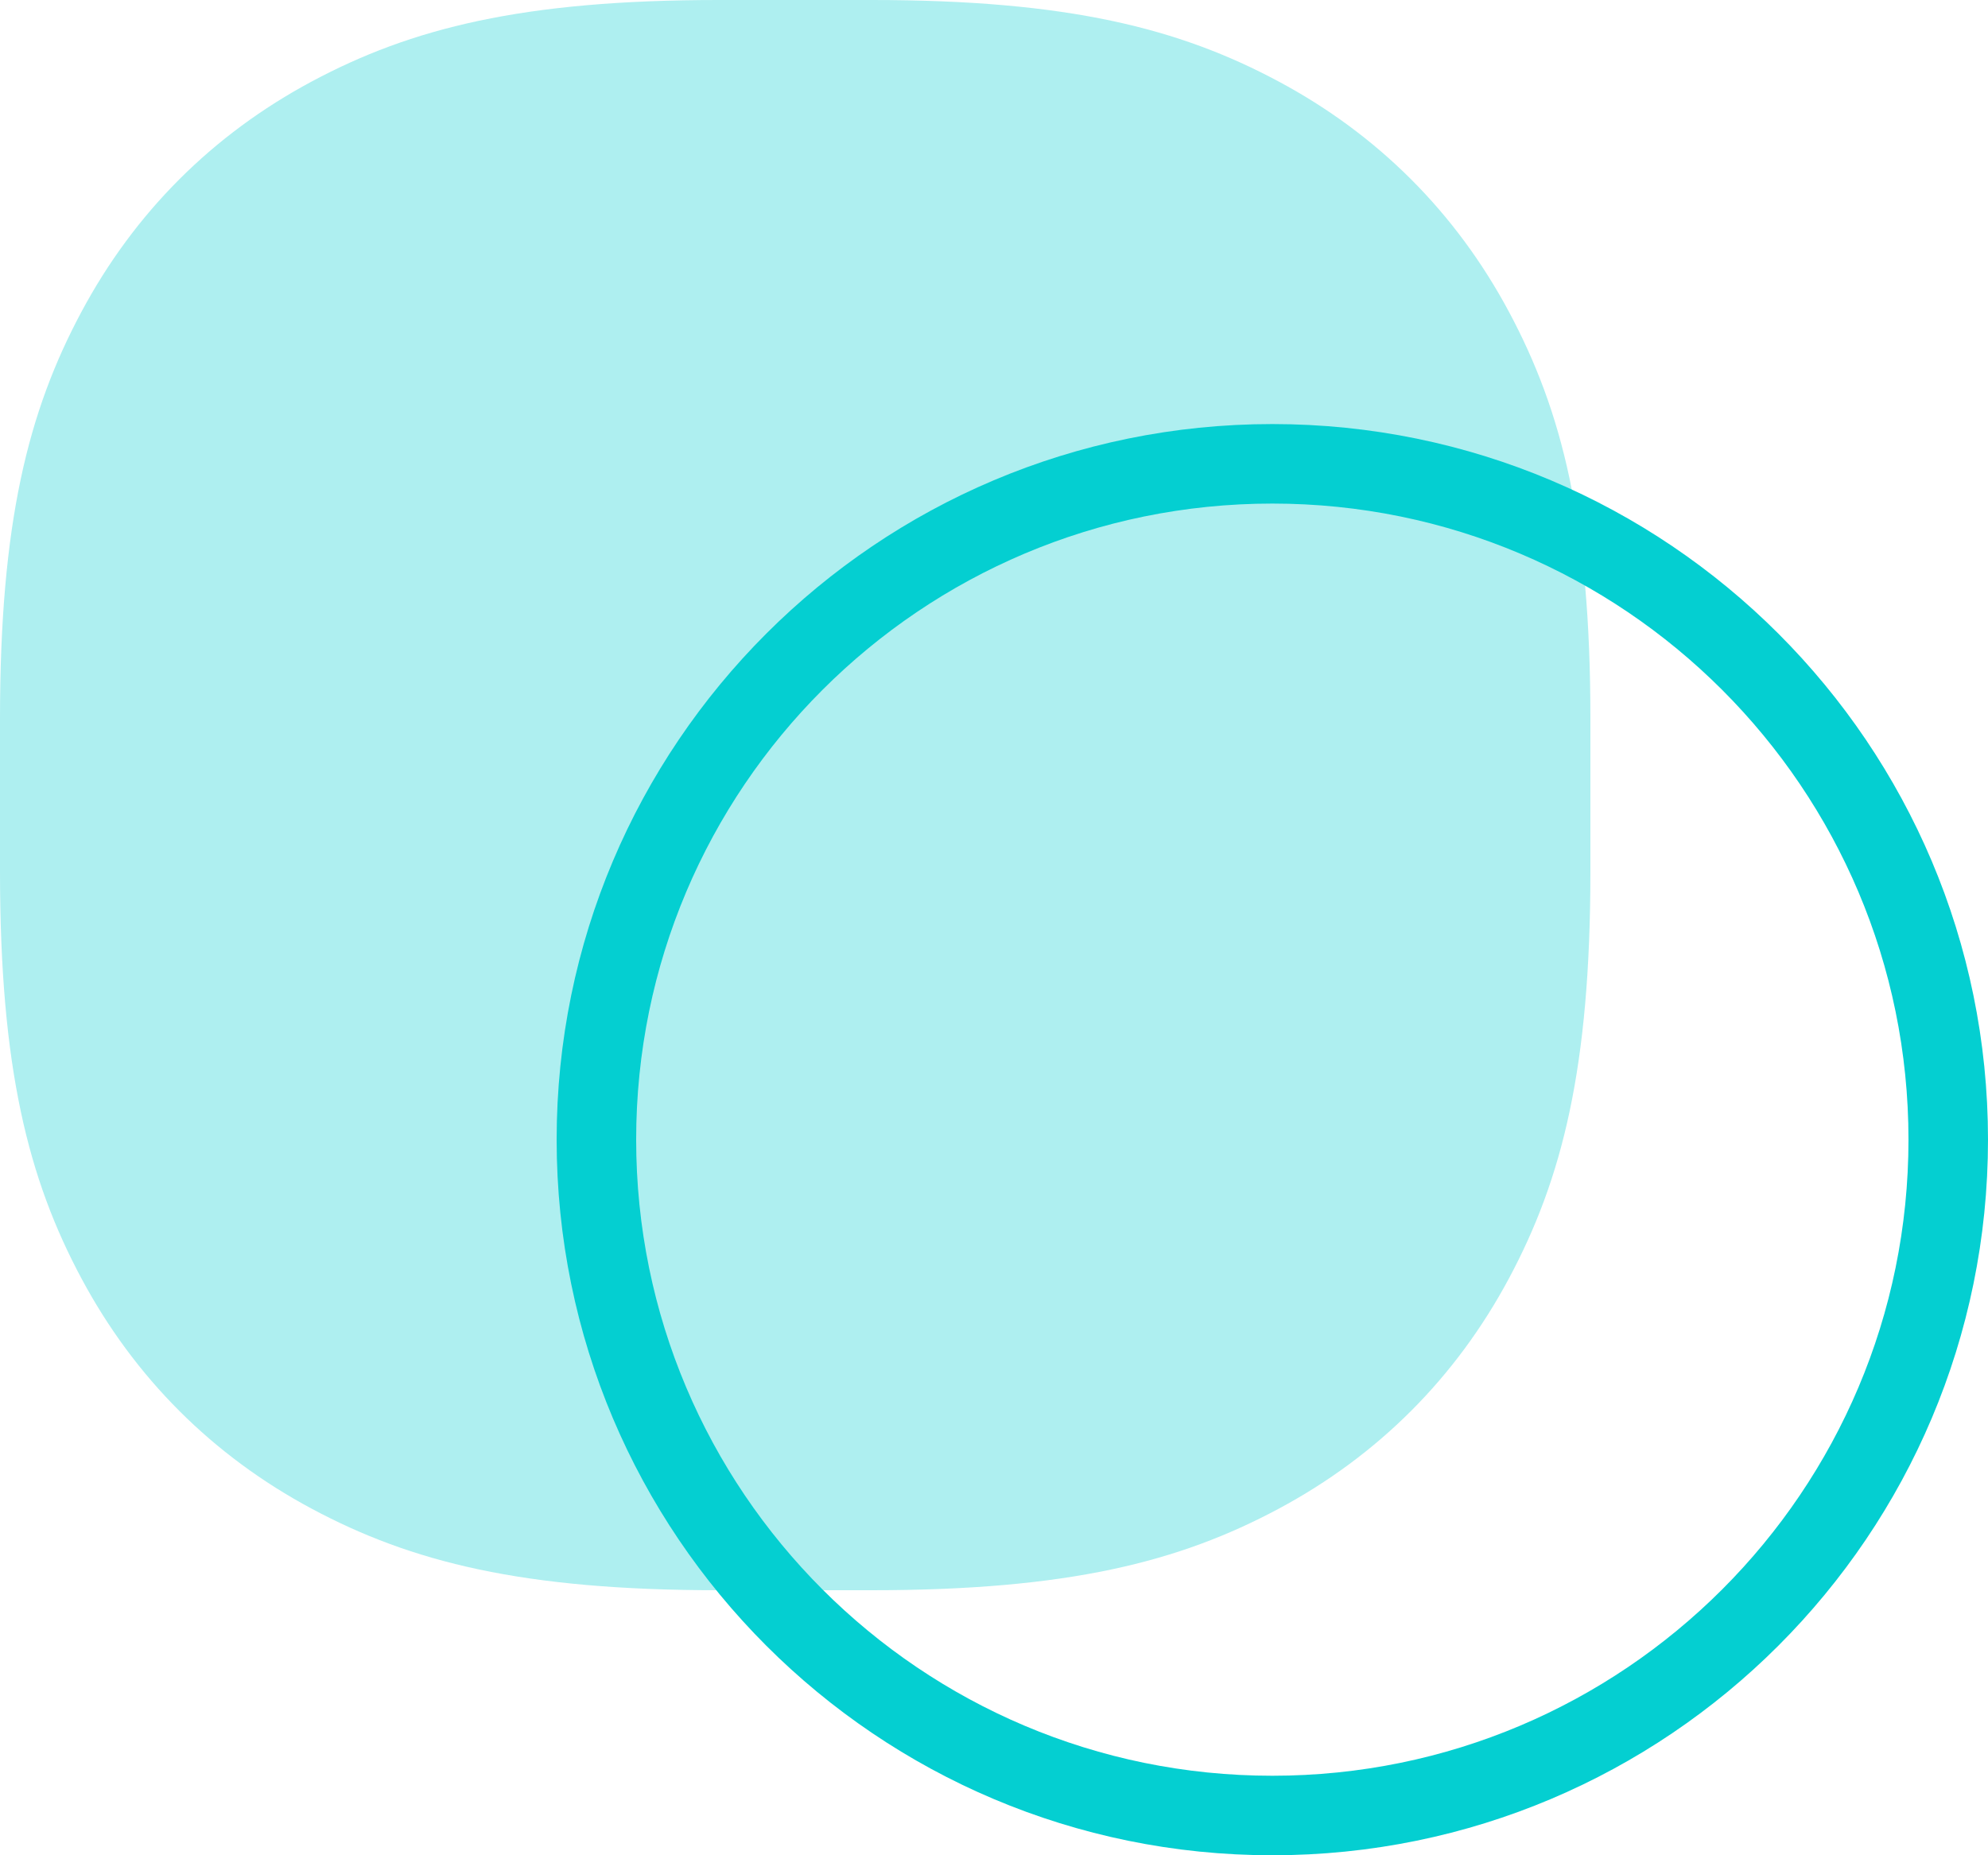
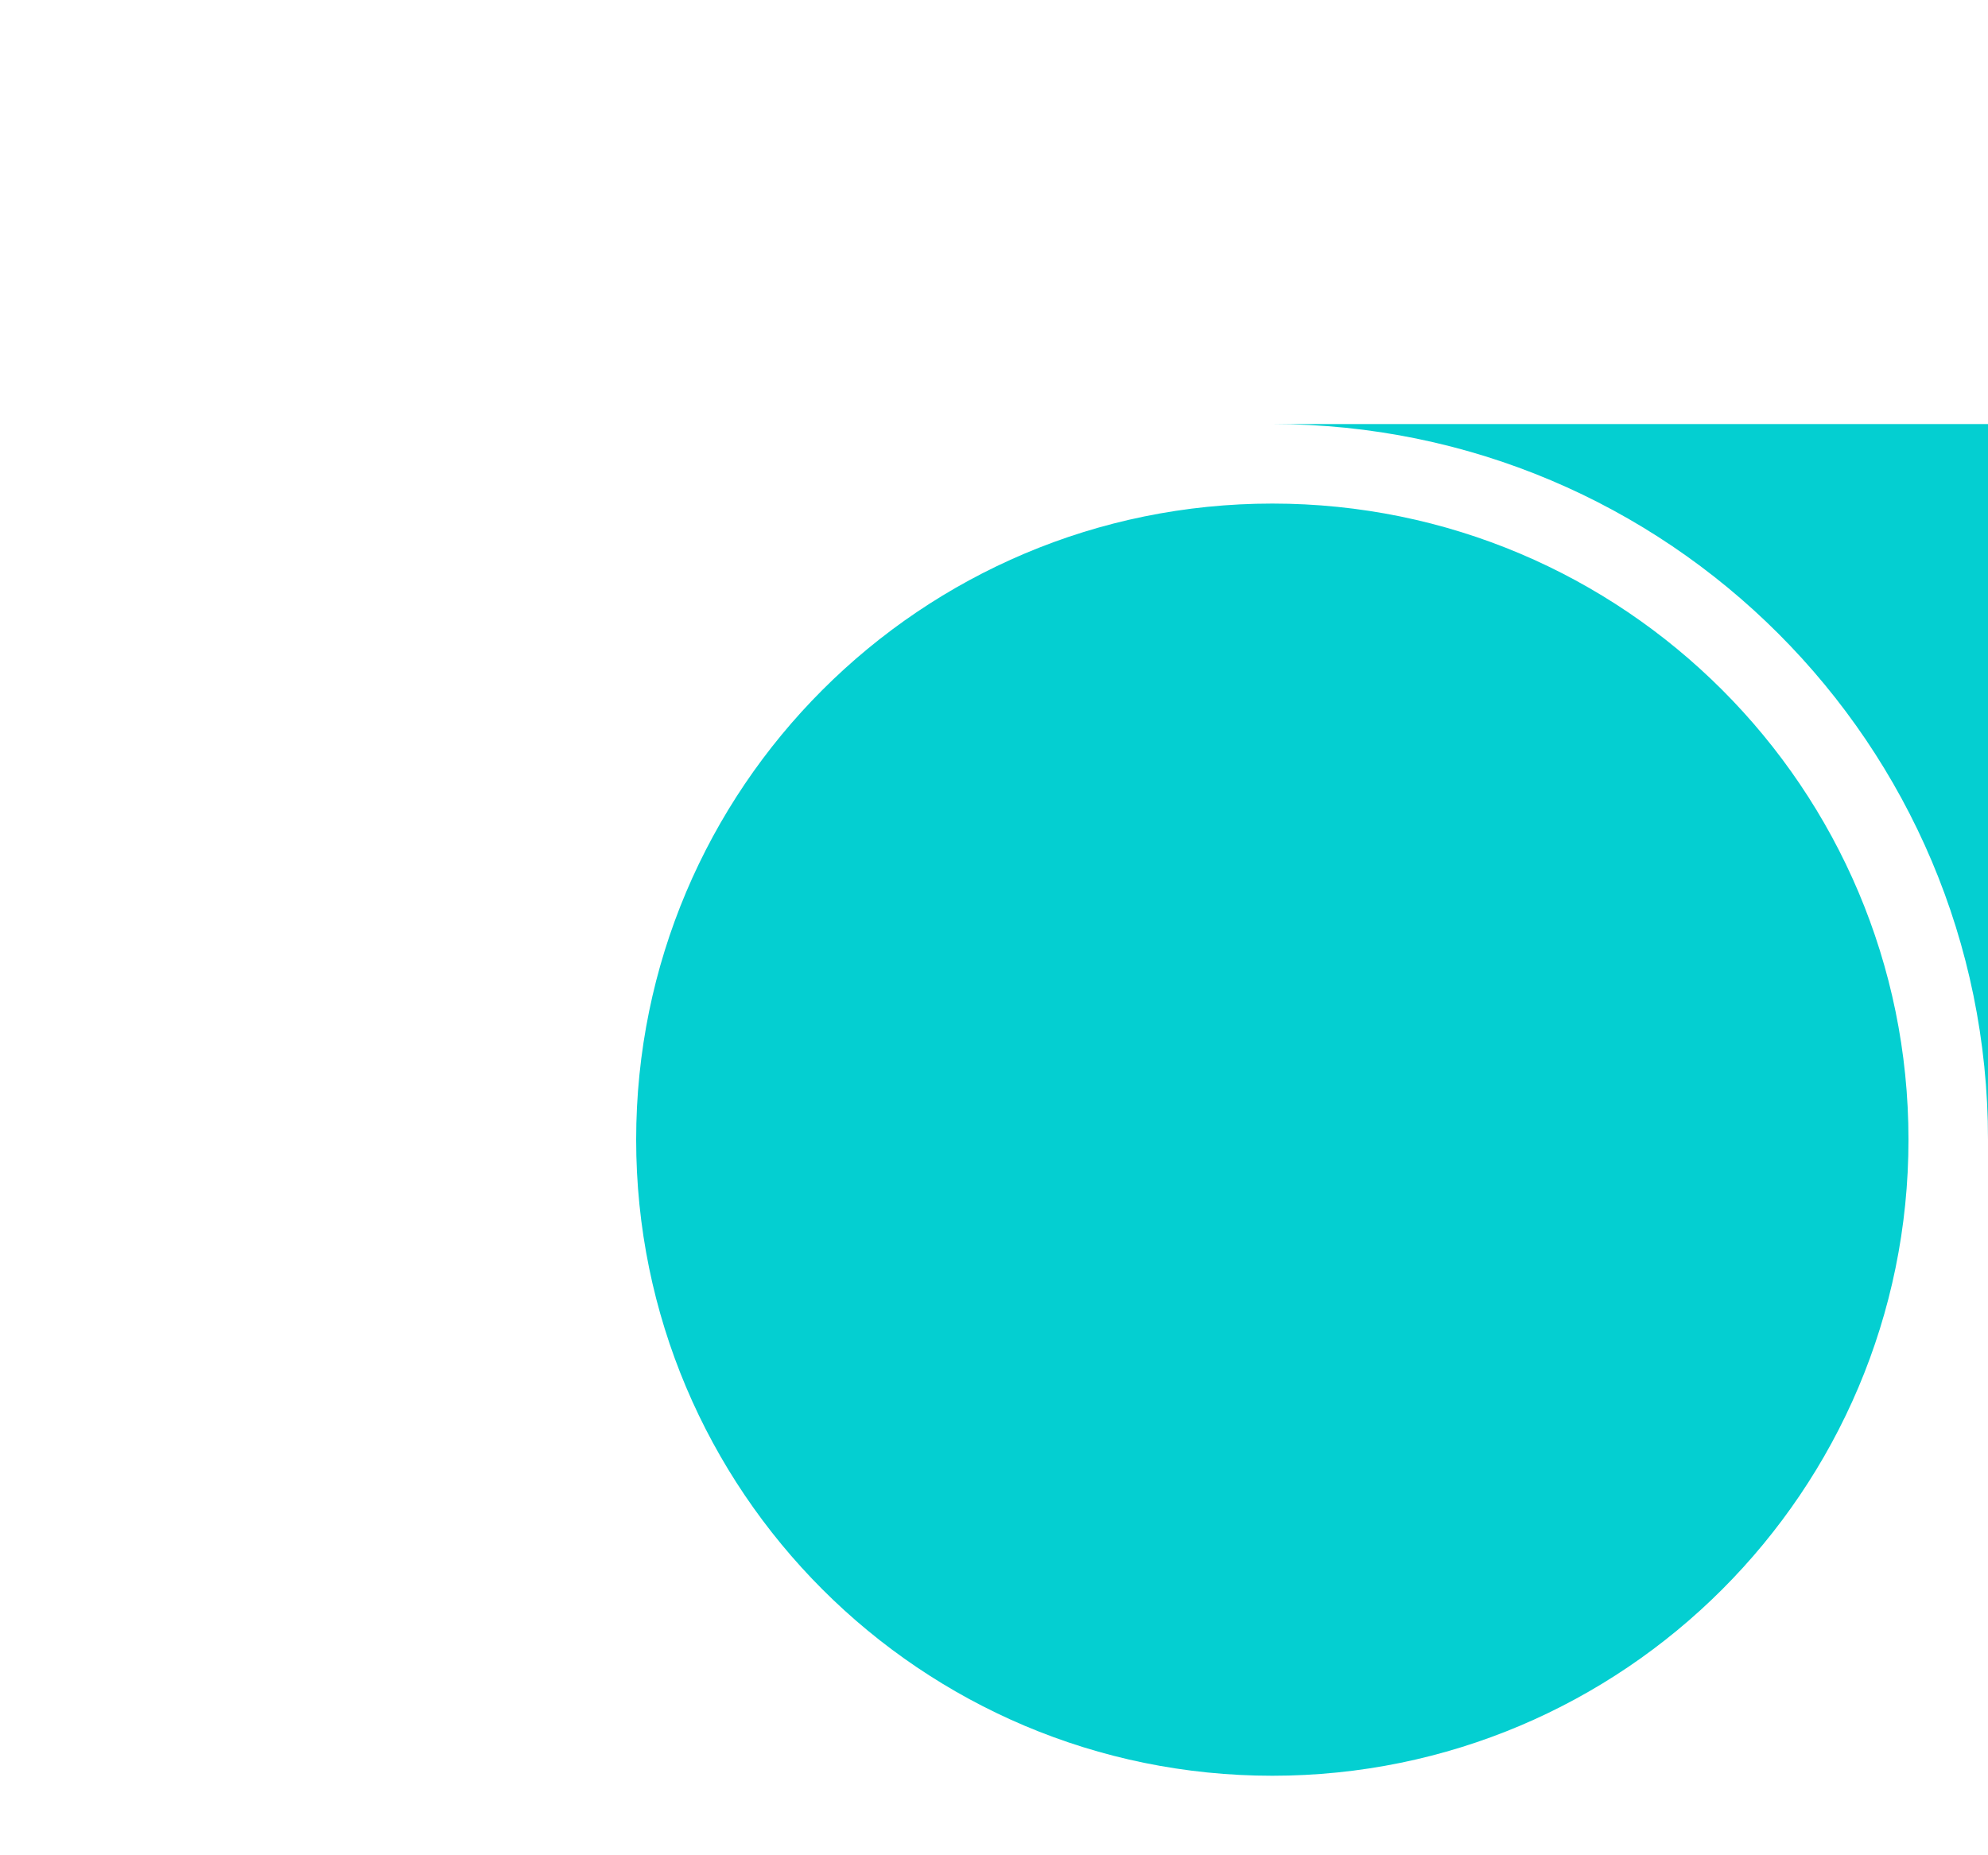
<svg xmlns="http://www.w3.org/2000/svg" width="75" height="70" viewBox="0 0 75 70">
  <g fill="none" fill-rule="evenodd">
-     <path d="M27.117 0h5.766c7.411 0 11.603 1.067 15.35 3.072 3.749 2.005 6.69 4.946 8.695 8.694C58.933 15.514 60 19.706 60 27.116v5.767c0 7.411-1.067 11.603-3.072 15.35-2.005 3.749-4.946 6.69-8.694 8.695C44.486 58.933 40.294 60 32.884 60h-5.767c-7.411 0-11.603-1.067-15.35-3.072-3.749-2.005-6.69-4.946-8.695-8.694C1.067 44.486 0 40.294 0 32.884v-5.767c0-7.411 1.067-11.603 3.072-15.35 2.005-3.749 4.946-6.69 8.694-8.695C15.514 1.067 19.706 0 27.116 0z" fill="#AEEFF0" />
-     <path d="M48 16c14.912 0 27 12.088 27 27S62.912 70 48 70 21 57.912 21 43s12.088-27 27-27zm0 3c-13.255 0-24 10.745-24 24s10.745 24 24 24 24-10.745 24-24-10.745-24-24-24z" fill="#04CFD1" fill-rule="nonzero" />
+     <path d="M48 16c14.912 0 27 12.088 27 27s12.088-27 27-27zm0 3c-13.255 0-24 10.745-24 24s10.745 24 24 24 24-10.745 24-24-10.745-24-24-24z" fill="#04CFD1" fill-rule="nonzero" />
  </g>
</svg>